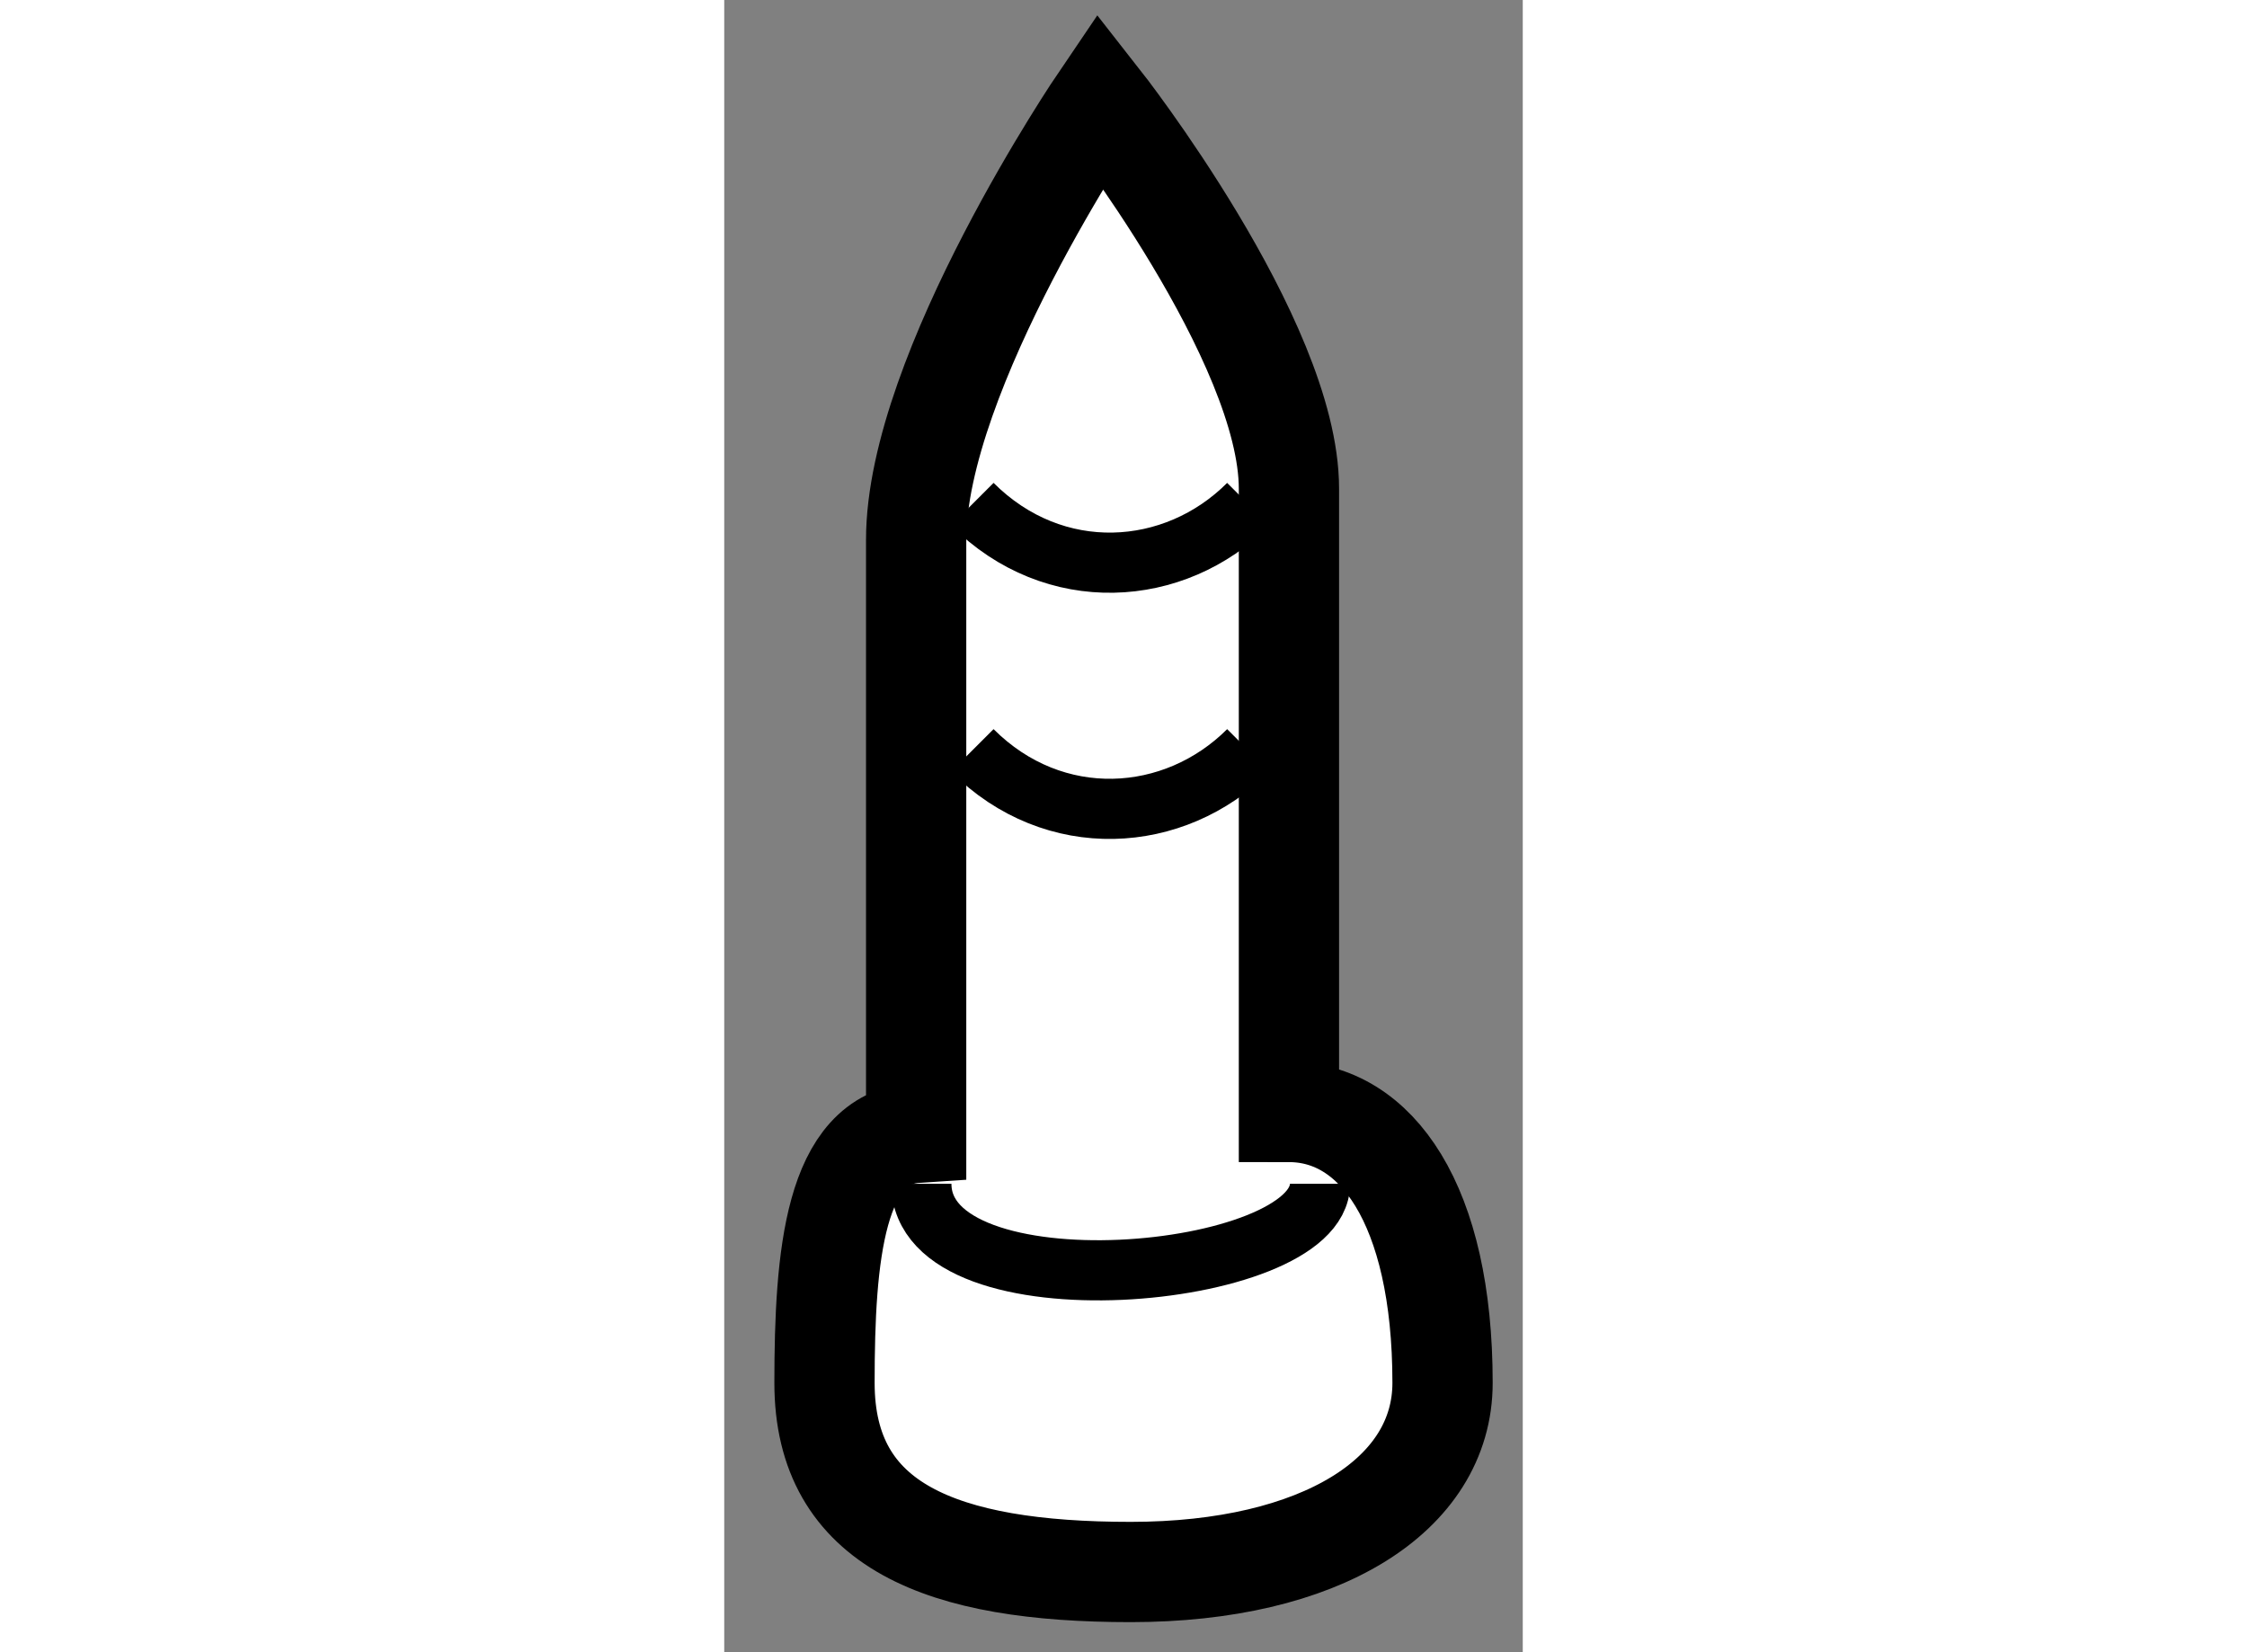
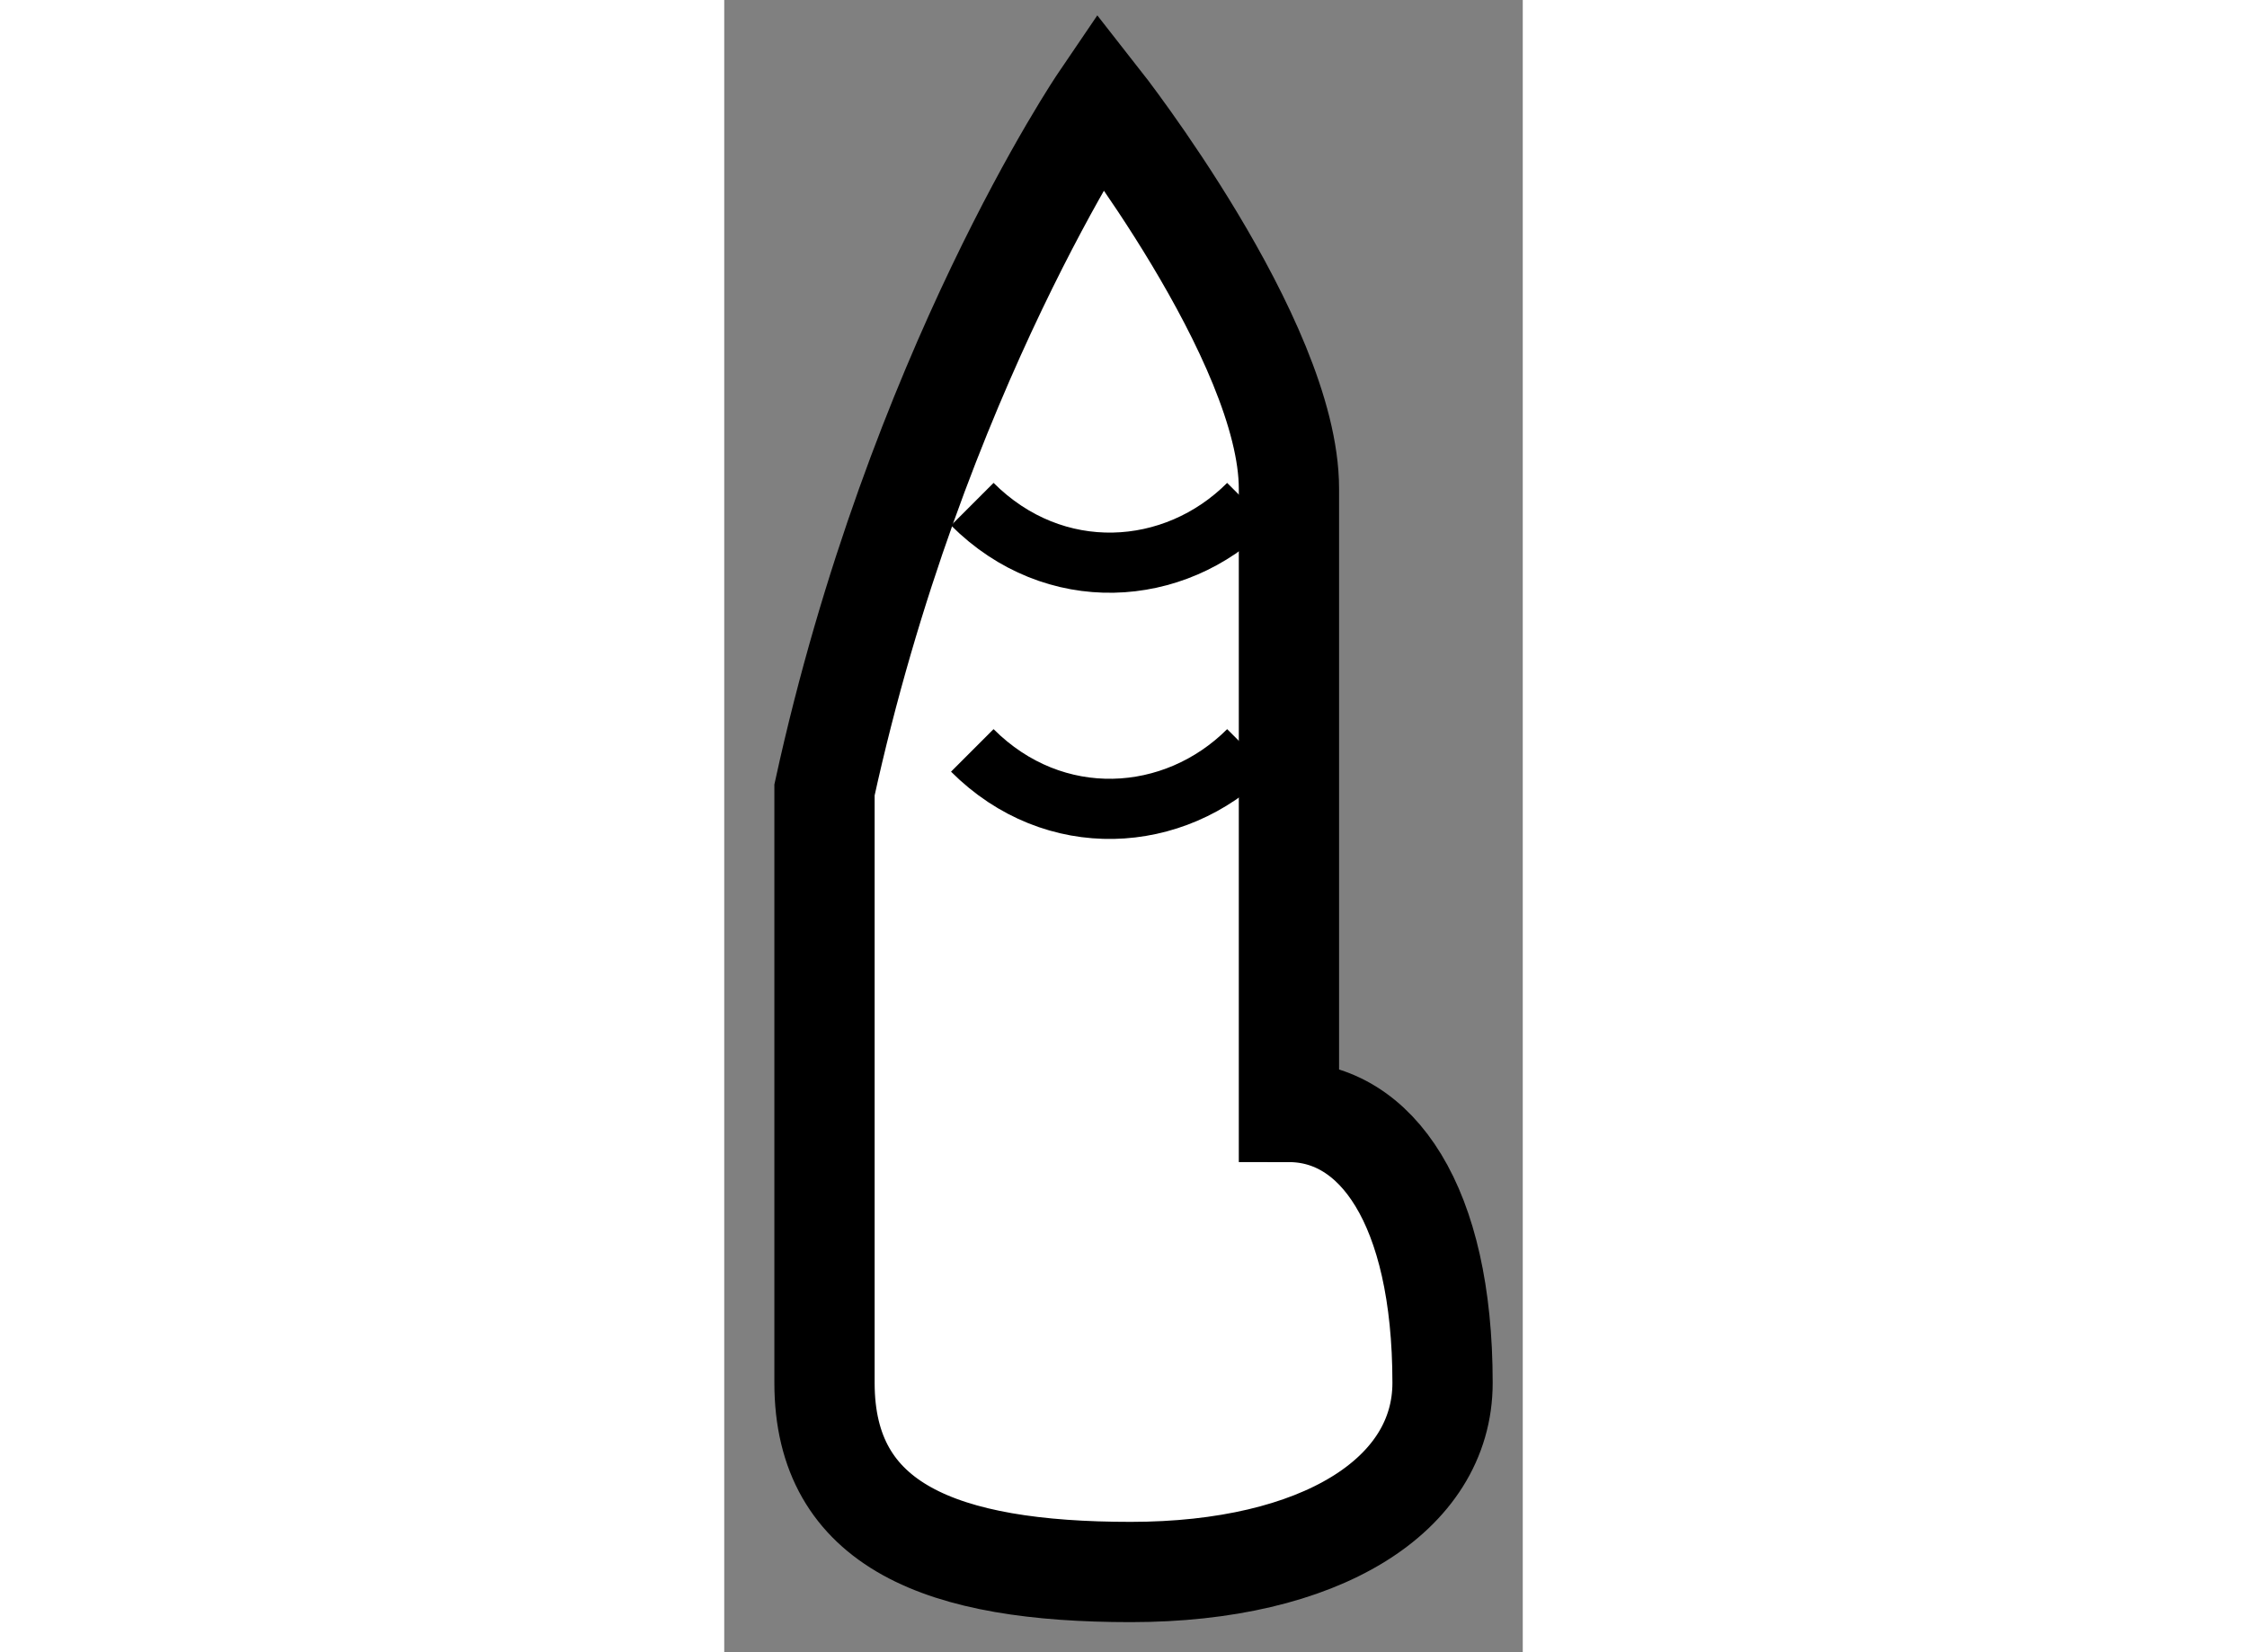
<svg xmlns="http://www.w3.org/2000/svg" version="1.1" x="0px" y="0px" width="244.8px" height="180px" viewBox="191.99 11.12 3.982 8.239" enable-background="new 0 0 244.8 180" xml:space="preserve">
  <rect x="191.99" y="11.12" width="3.982" height="8.239" fill="#808080" stroke="none" />
  <g>
-     <path fill="#FFFFFF" stroke="#000000" stroke-width="0.5" d="M193.865,11.62c0,0,0.941,1.198,0.941,1.937c0,0.739,0,2.524,0,3.108    c0.434,0,0.766,0.459,0.766,1.351c0,0.561-0.611,0.943-1.555,0.943c-0.941,0-1.527-0.229-1.527-0.943    c0-0.637,0.051-1.22,0.457-1.247c0-1.072,0-2.269,0-2.957C192.947,12.971,193.865,11.62,193.865,11.62z" />
-     <path fill="none" stroke="#000000" stroke-width="0.3" d="M192.973,17.023c0,0.661,1.988,0.483,1.988,0" />
+     <path fill="#FFFFFF" stroke="#000000" stroke-width="0.5" d="M193.865,11.62c0,0,0.941,1.198,0.941,1.937c0,0.739,0,2.524,0,3.108    c0.434,0,0.766,0.459,0.766,1.351c0,0.561-0.611,0.943-1.555,0.943c-0.941,0-1.527-0.229-1.527-0.943    c0-1.072,0-2.269,0-2.957C192.947,12.971,193.865,11.62,193.865,11.62z" />
    <path fill="none" stroke="#000000" stroke-width="0.3" d="M193.227,13.634c0.408,0.408,1.008,0.37,1.377,0" />
    <path fill="none" stroke="#000000" stroke-width="0.3" d="M193.227,14.862c0.408,0.408,1.008,0.369,1.377,0" />
  </g>
</svg>